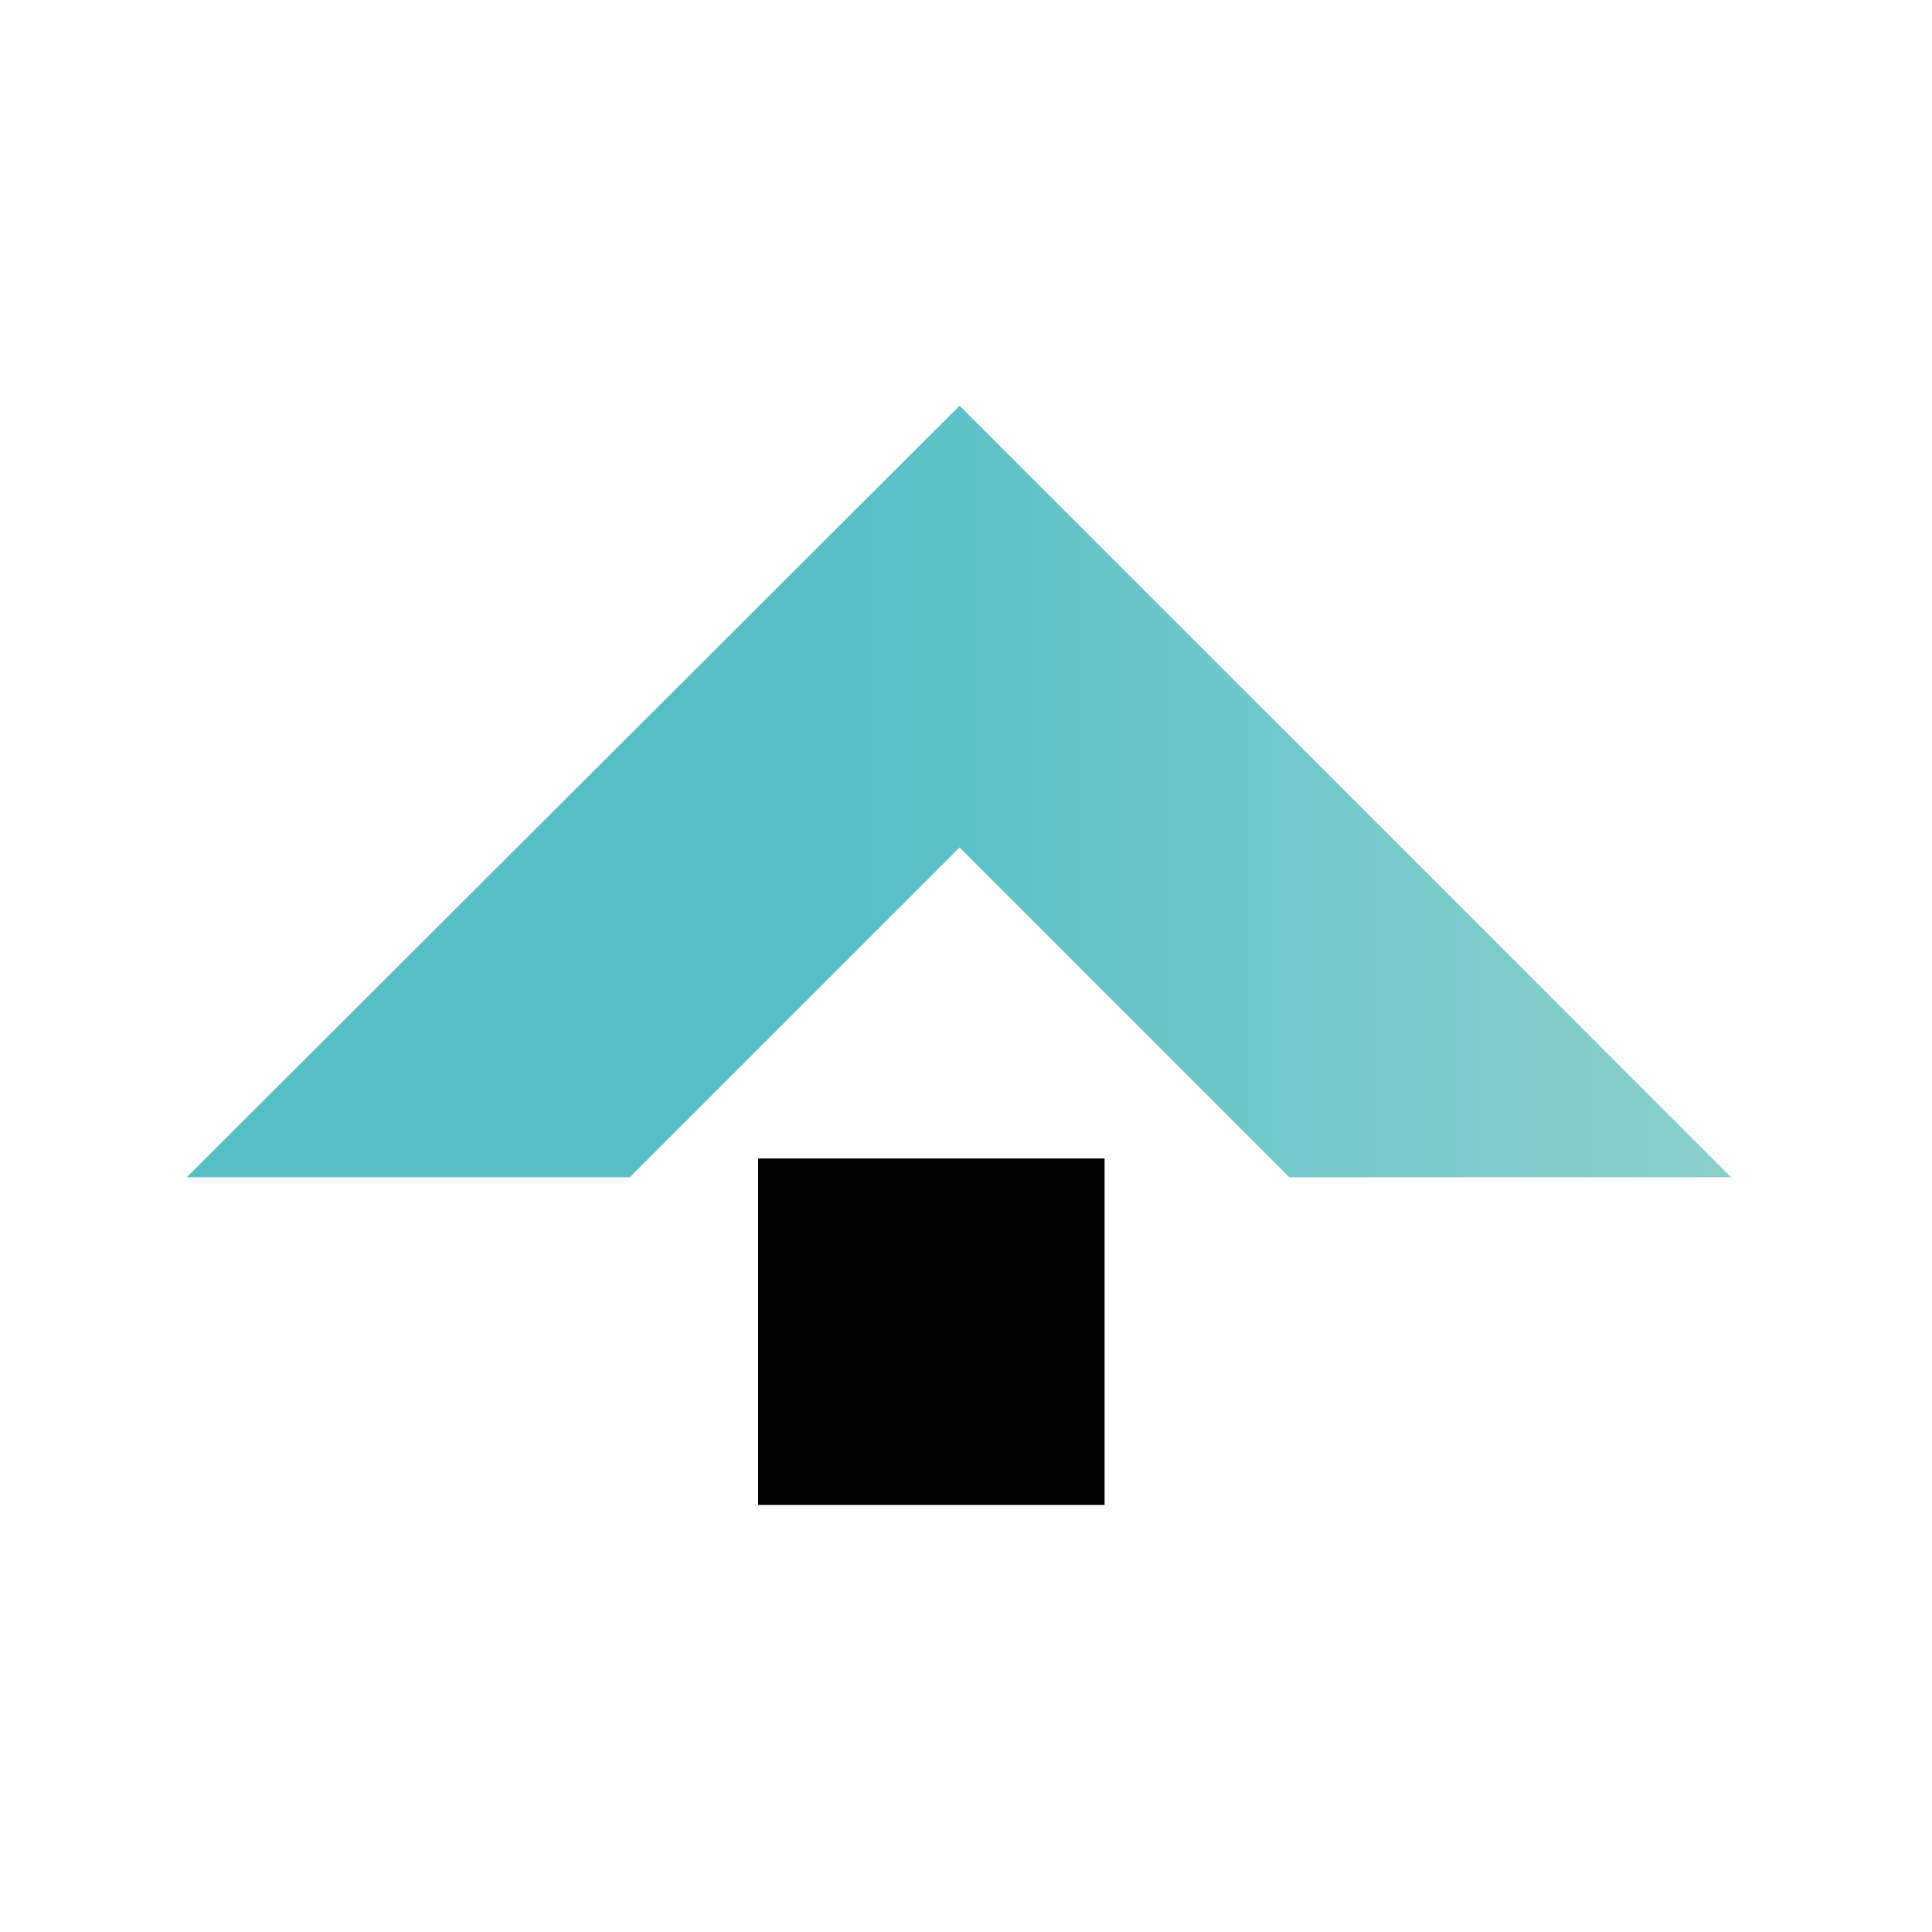
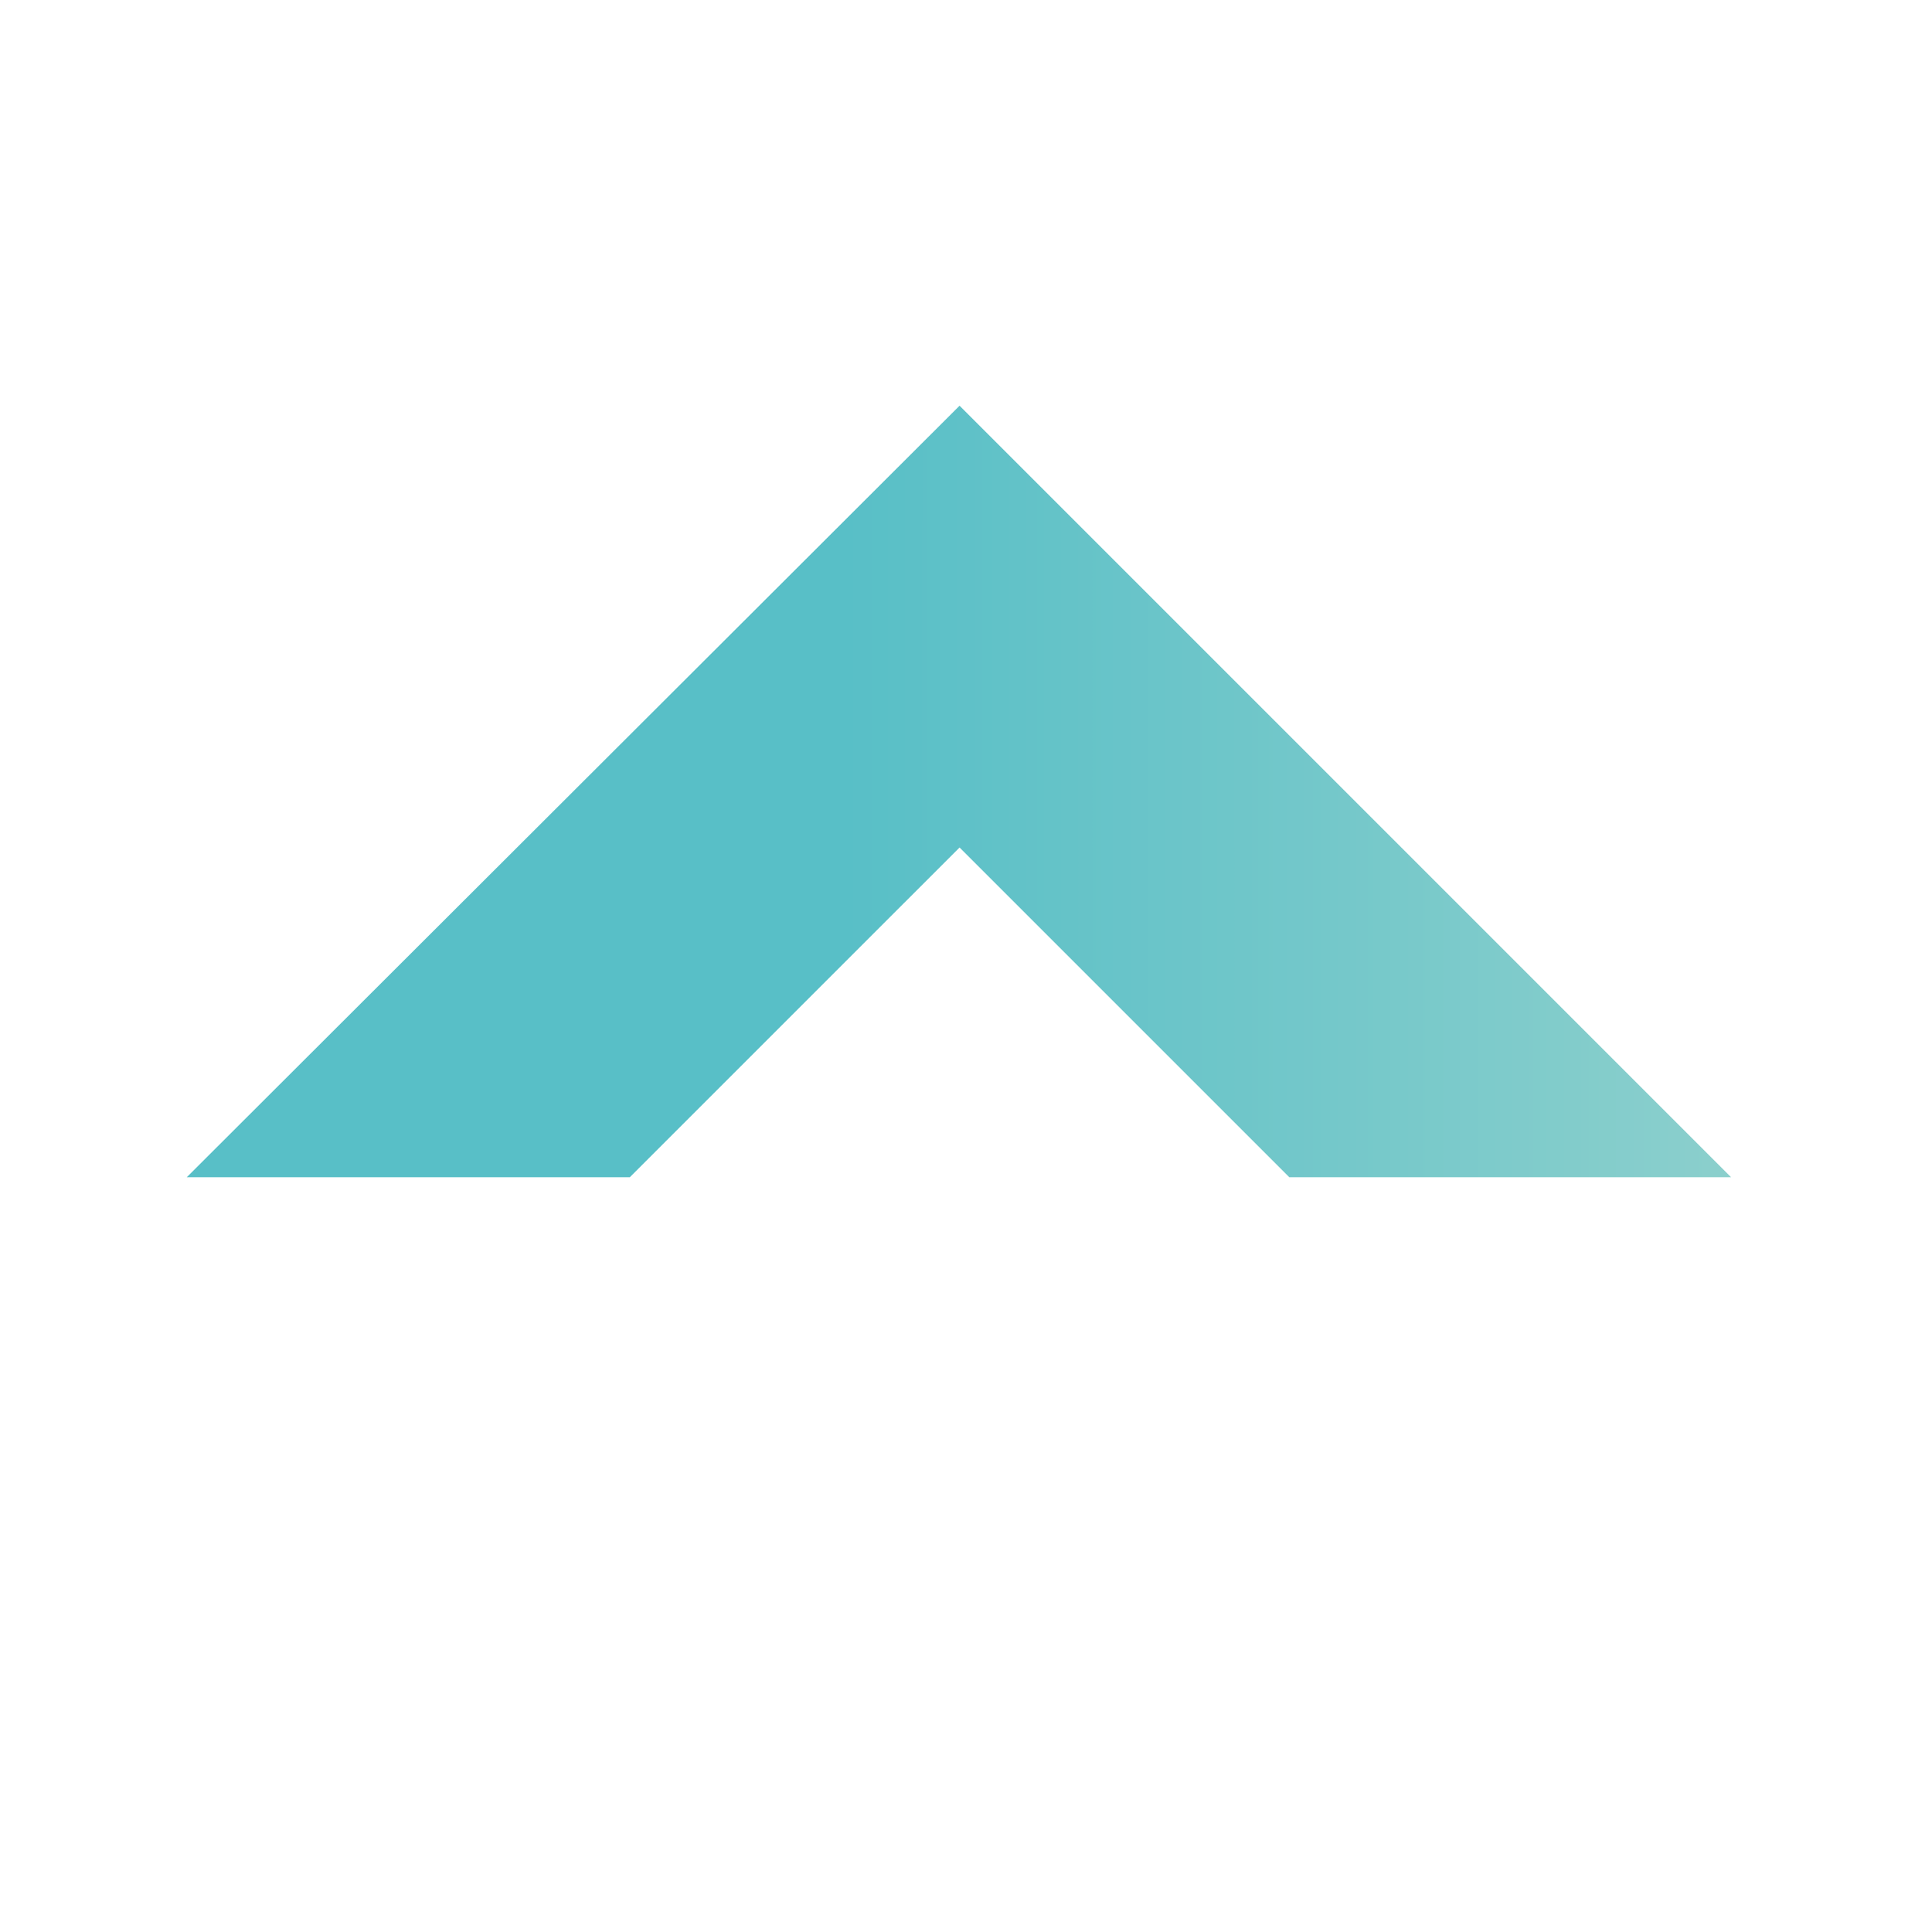
<svg xmlns="http://www.w3.org/2000/svg" width="150" height="150" enable-background="new 0 0 150 150" version="1.1" xml:space="preserve">
  <style type="text/css">.st0{fill:#FFFFFF;}
	.st1{fill:#2D2C7A;}
	.st2{fill:url(#SVGID_1_);}
	.st3{fill:#010202;}
	.st4{fill:#E94692;}
	.st5{fill:#48476D;}
	.st6{fill:#3F83A5;}
	.st7{fill:#58BFC7;}
	.st8{fill:#B1DBD0;}
	.st9{fill:url(#SVGID_00000088834855813560778450000006648252078722740611_);}
	.st10{fill:url(#SVGID_00000177443976738669106990000012566800329467698579_);}
	.st11{fill:url(#SVGID_00000099655692373375272690000003868554190267642251_);}
	.st12{fill:url(#SVGID_00000100366750642085959230000016794646820733382556_);}</style>
  <linearGradient gradientUnits="userSpaceOnUse" id="SVGID_1_" x1="65.55" x2="185.39" y1="87.44" y2="87.44">
    <stop offset="0" stop-color="#58BFC7" />
    <stop offset="1" stop-color="#B1DBD0" />
  </linearGradient>
  <g class="layer">
    <title>Layer 1</title>
    <polygon class="st2" id="svg_3" points="48.9,91.4 74.5,65.8 100.1,91.4 134.4,91.4 74.5,31.5 14.5,91.4 " />
-     <rect class="st3" height="26.9" id="svg_4" transform="matrix(-1.83697e-16 1 -1 -1.83697e-16 253.66 5.142)" width="26.9" x="84.8" y="167.9" />
  </g>
</svg>